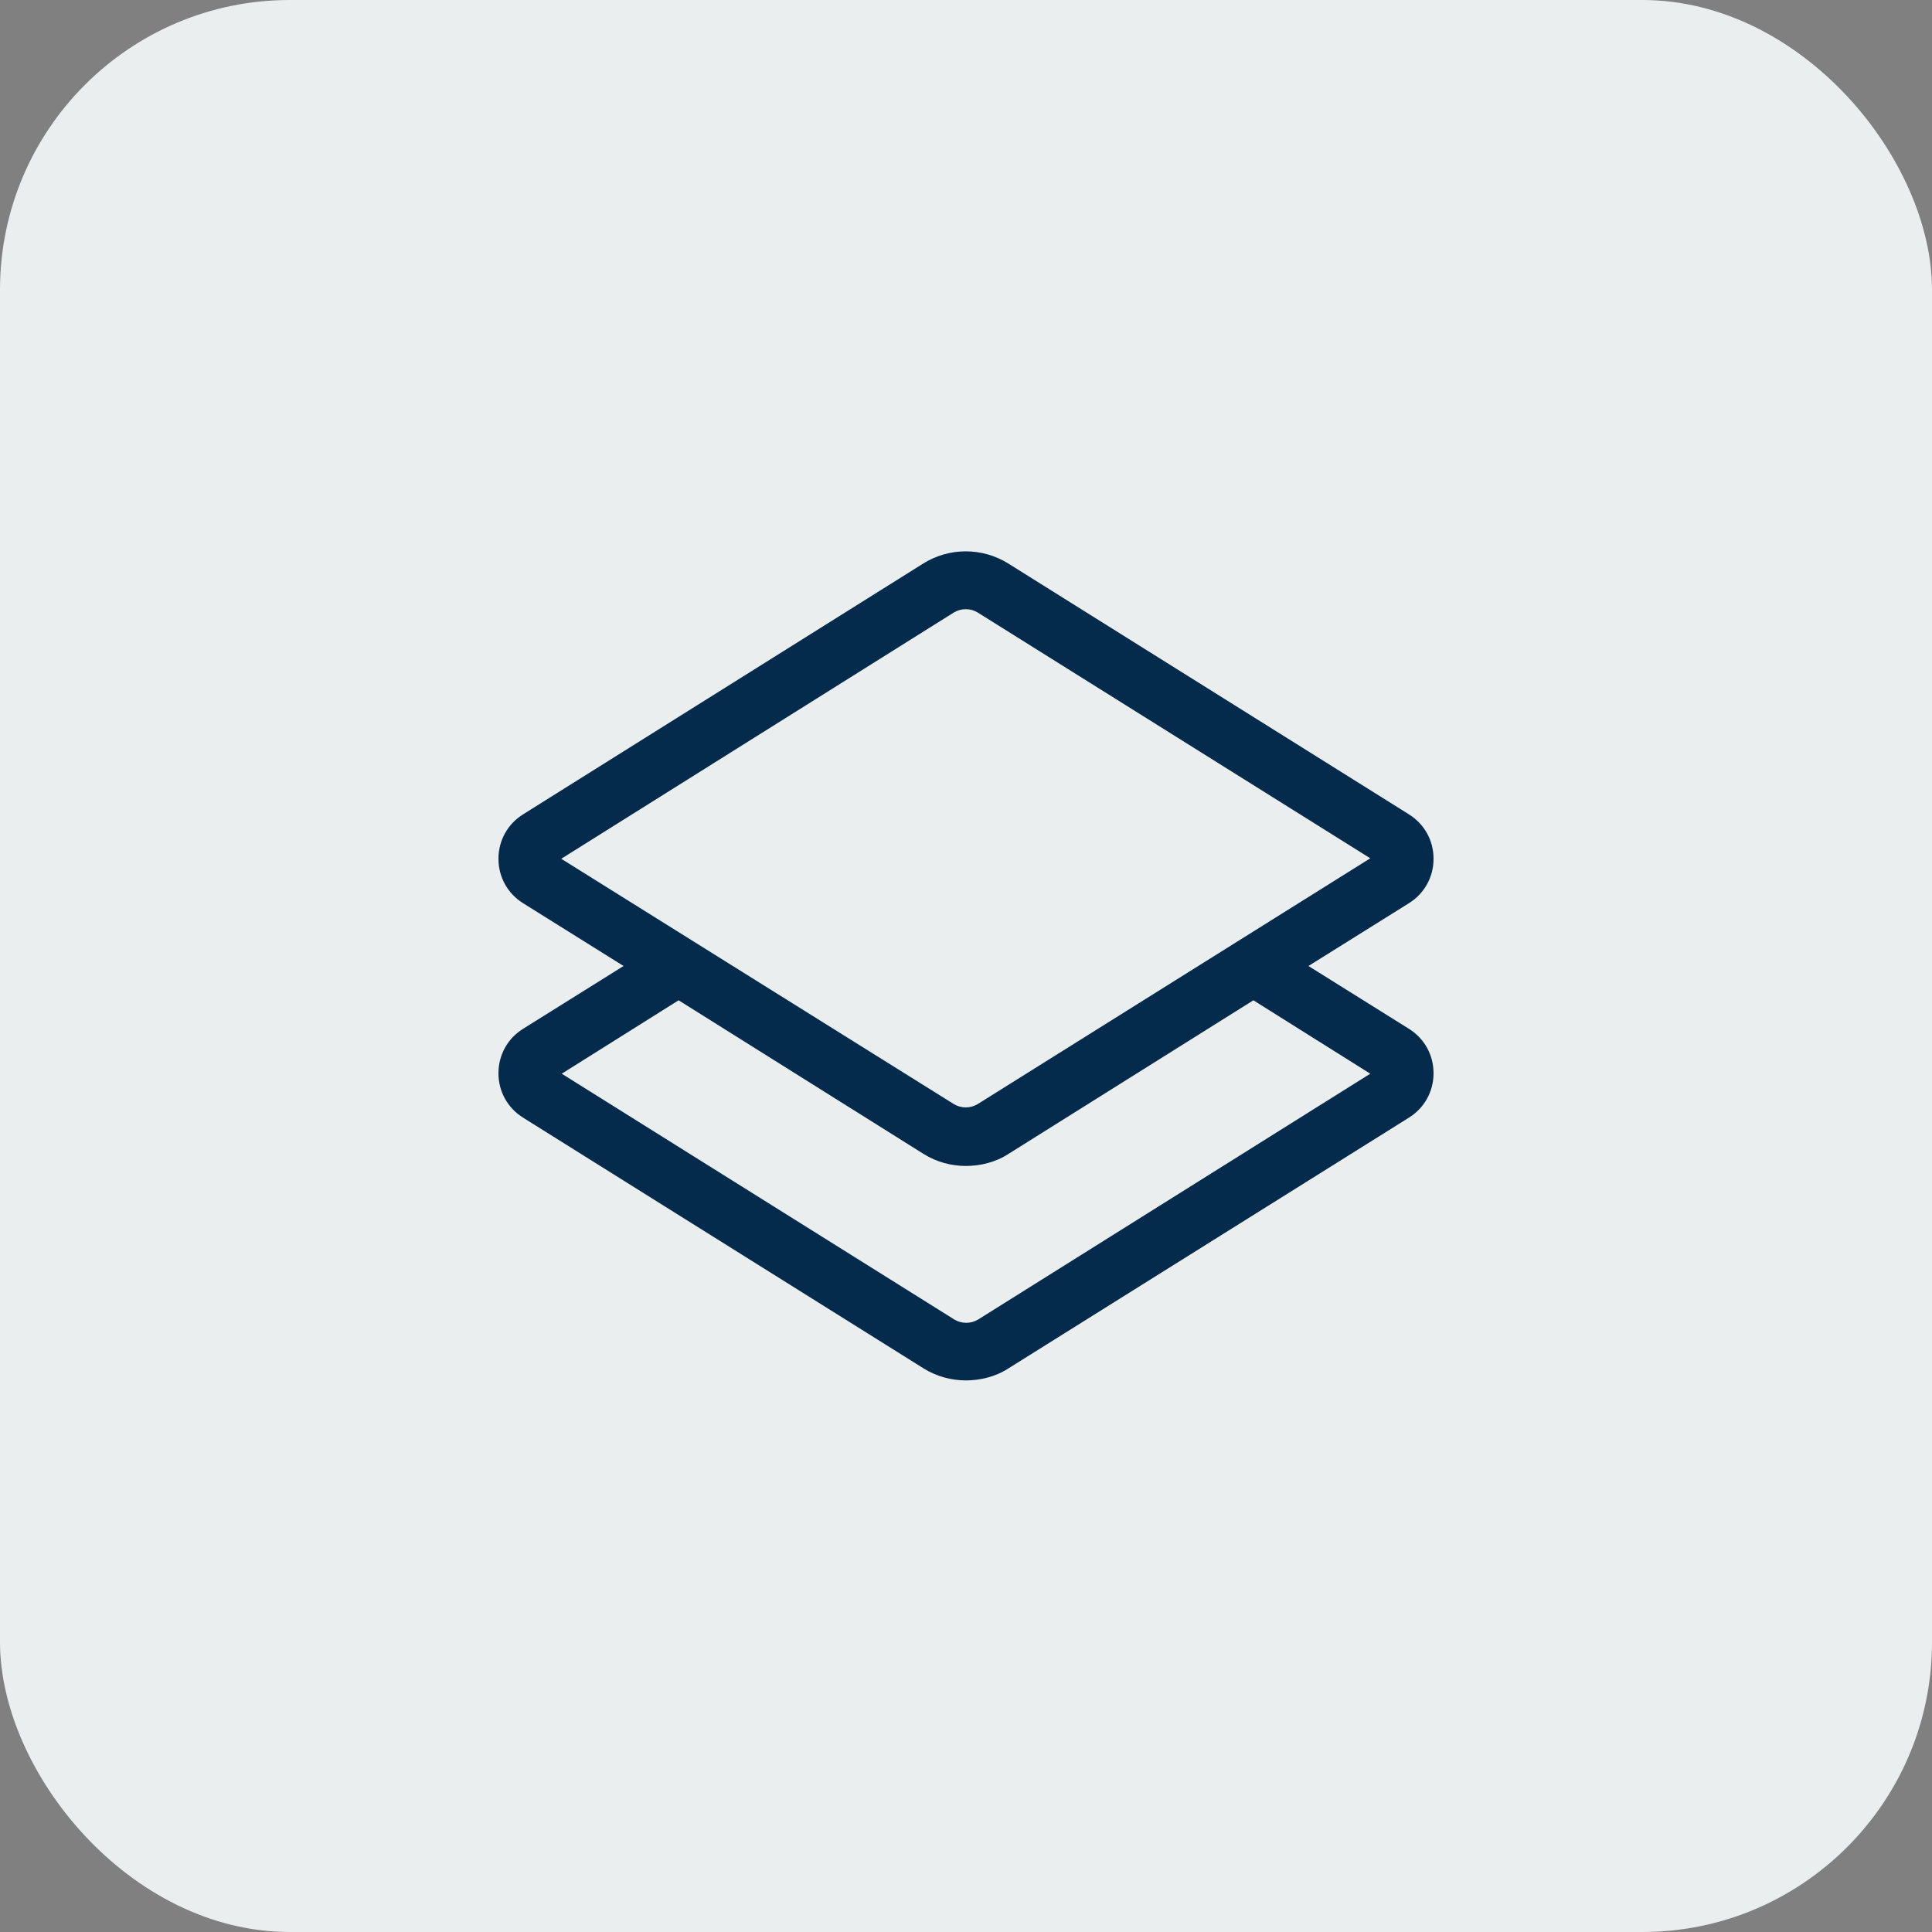
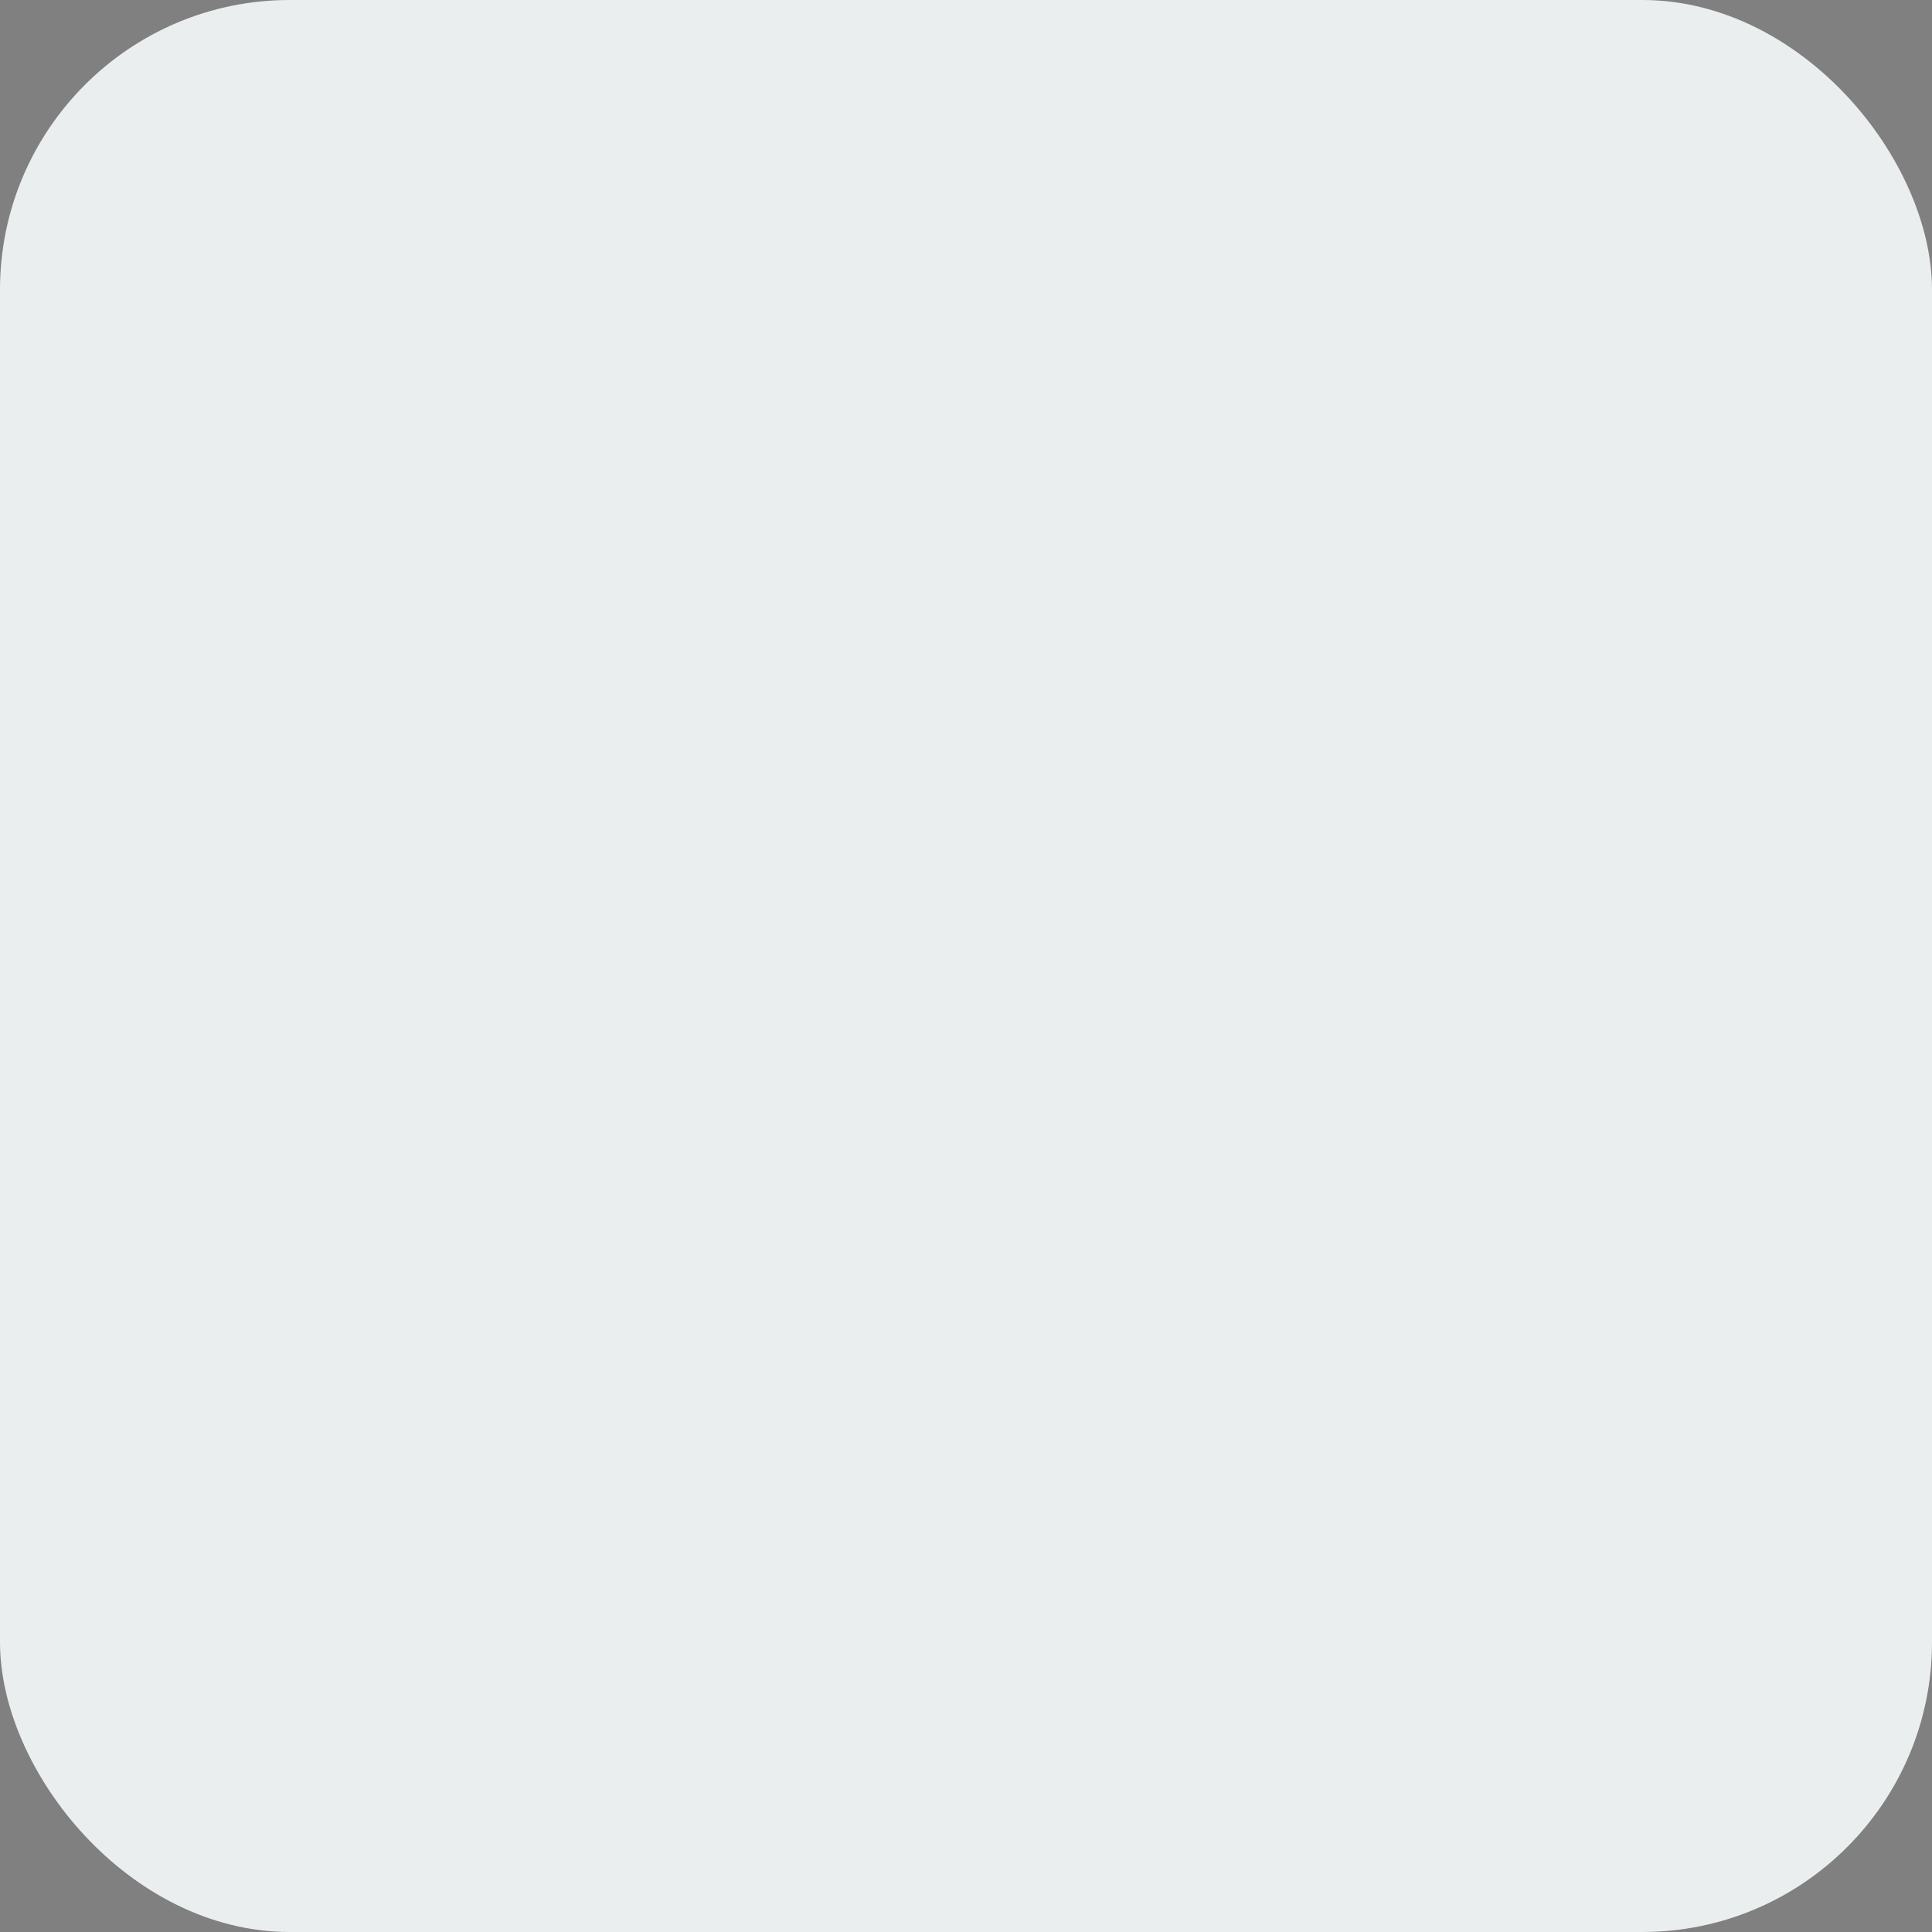
<svg xmlns="http://www.w3.org/2000/svg" width="40" height="40" viewBox="0 0 40 40" fill="none">
  <rect x="0" y="0" width="40" height="40" fill="#808080" stroke="none" />
  <rect width="40" height="40" rx="6" fill="#EBEEEF" />
-   <path d="M29.17 21.3L27.09 20L29.17 18.7C29.49 18.5 29.68 18.16 29.68 17.78C29.68 17.4 29.49 17.06 29.17 16.86L20.88 11.67C20.34 11.33 19.65 11.33 19.11 11.67L10.83 16.86C10.51 17.06 10.32 17.4 10.32 17.78C10.32 18.16 10.51 18.5 10.83 18.7L12.91 20L10.83 21.3C10.51 21.5 10.32 21.84 10.32 22.22C10.32 22.6 10.51 22.94 10.83 23.14L19.12 28.33C19.39 28.5 19.7 28.58 20 28.58C20.3 28.58 20.62 28.5 20.88 28.33L29.17 23.14C29.49 22.94 29.68 22.6 29.68 22.22C29.68 21.84 29.49 21.5 29.17 21.3ZM19.75 12.68C19.9 12.59 20.09 12.59 20.24 12.68L28.37 17.77L20.24 22.86C20.09 22.95 19.9 22.95 19.75 22.86L11.62 17.78L19.75 12.68ZM20.25 27.32C20.1 27.41 19.91 27.41 19.76 27.32L11.63 22.23L14.05 20.71L19.12 23.89C19.39 24.06 19.7 24.14 20 24.14C20.3 24.14 20.62 24.06 20.88 23.89L25.95 20.71L28.37 22.23L20.25 27.32Z" fill="#042B4C" />
</svg>